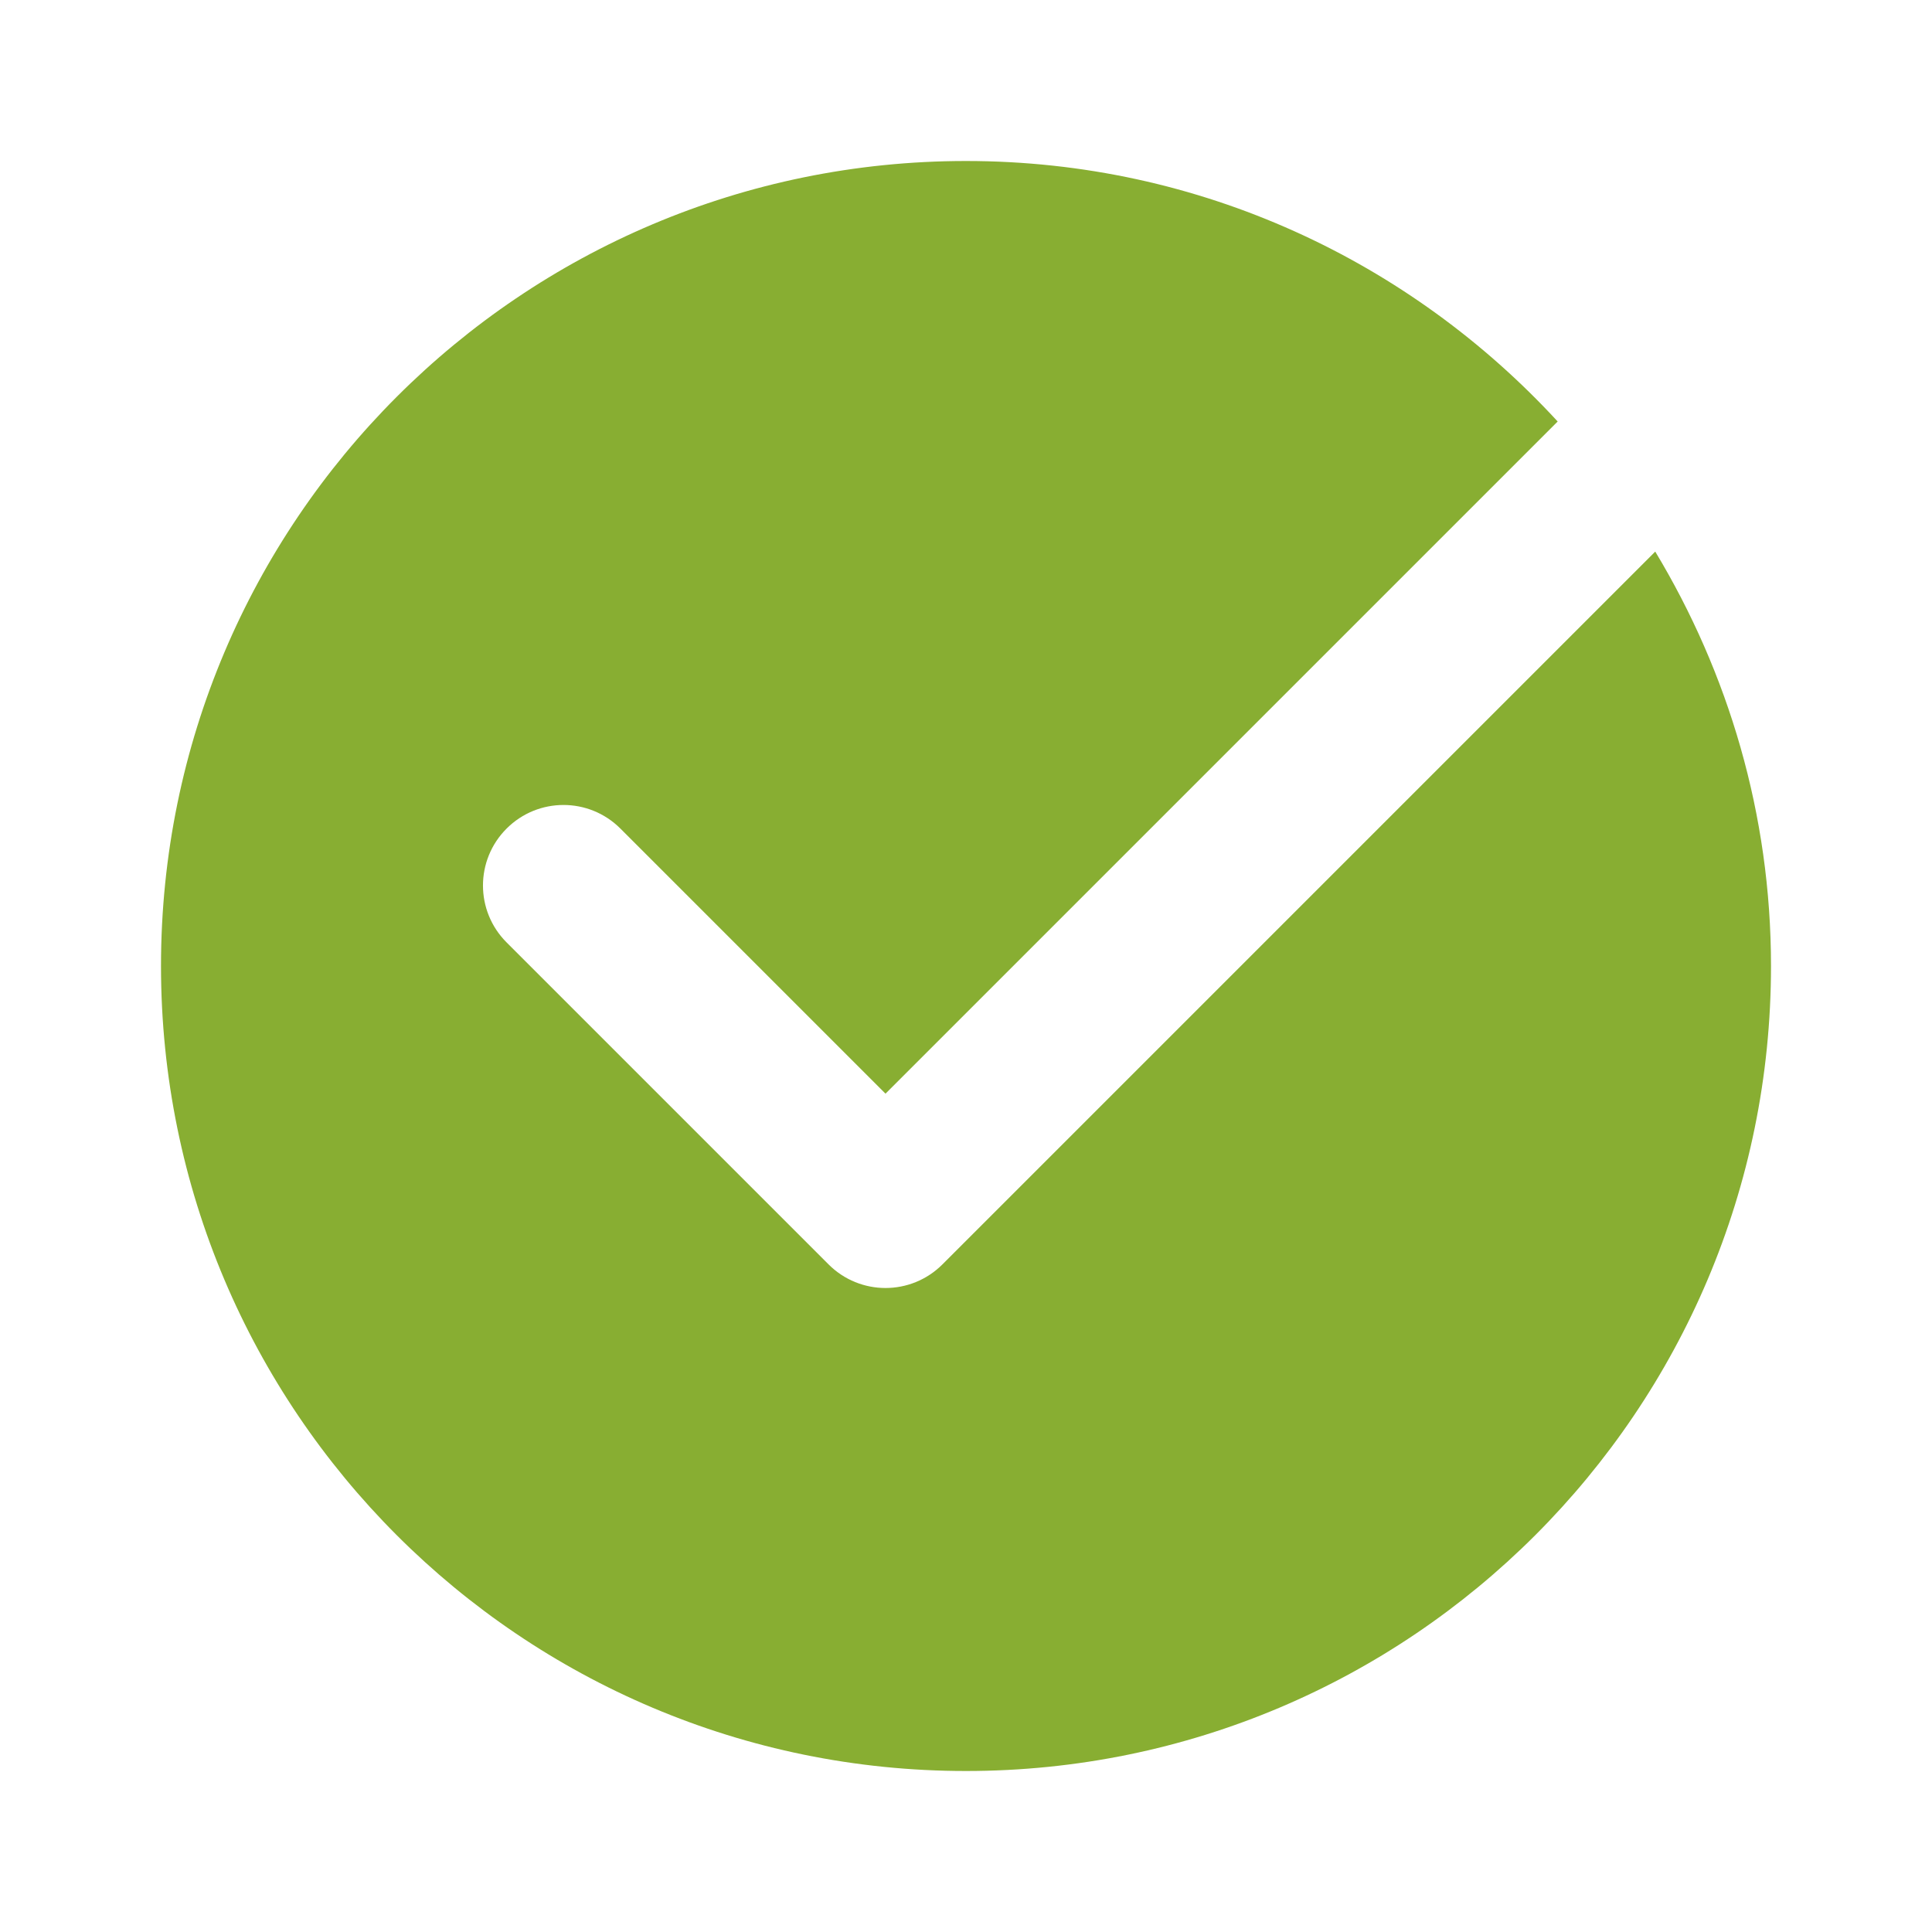
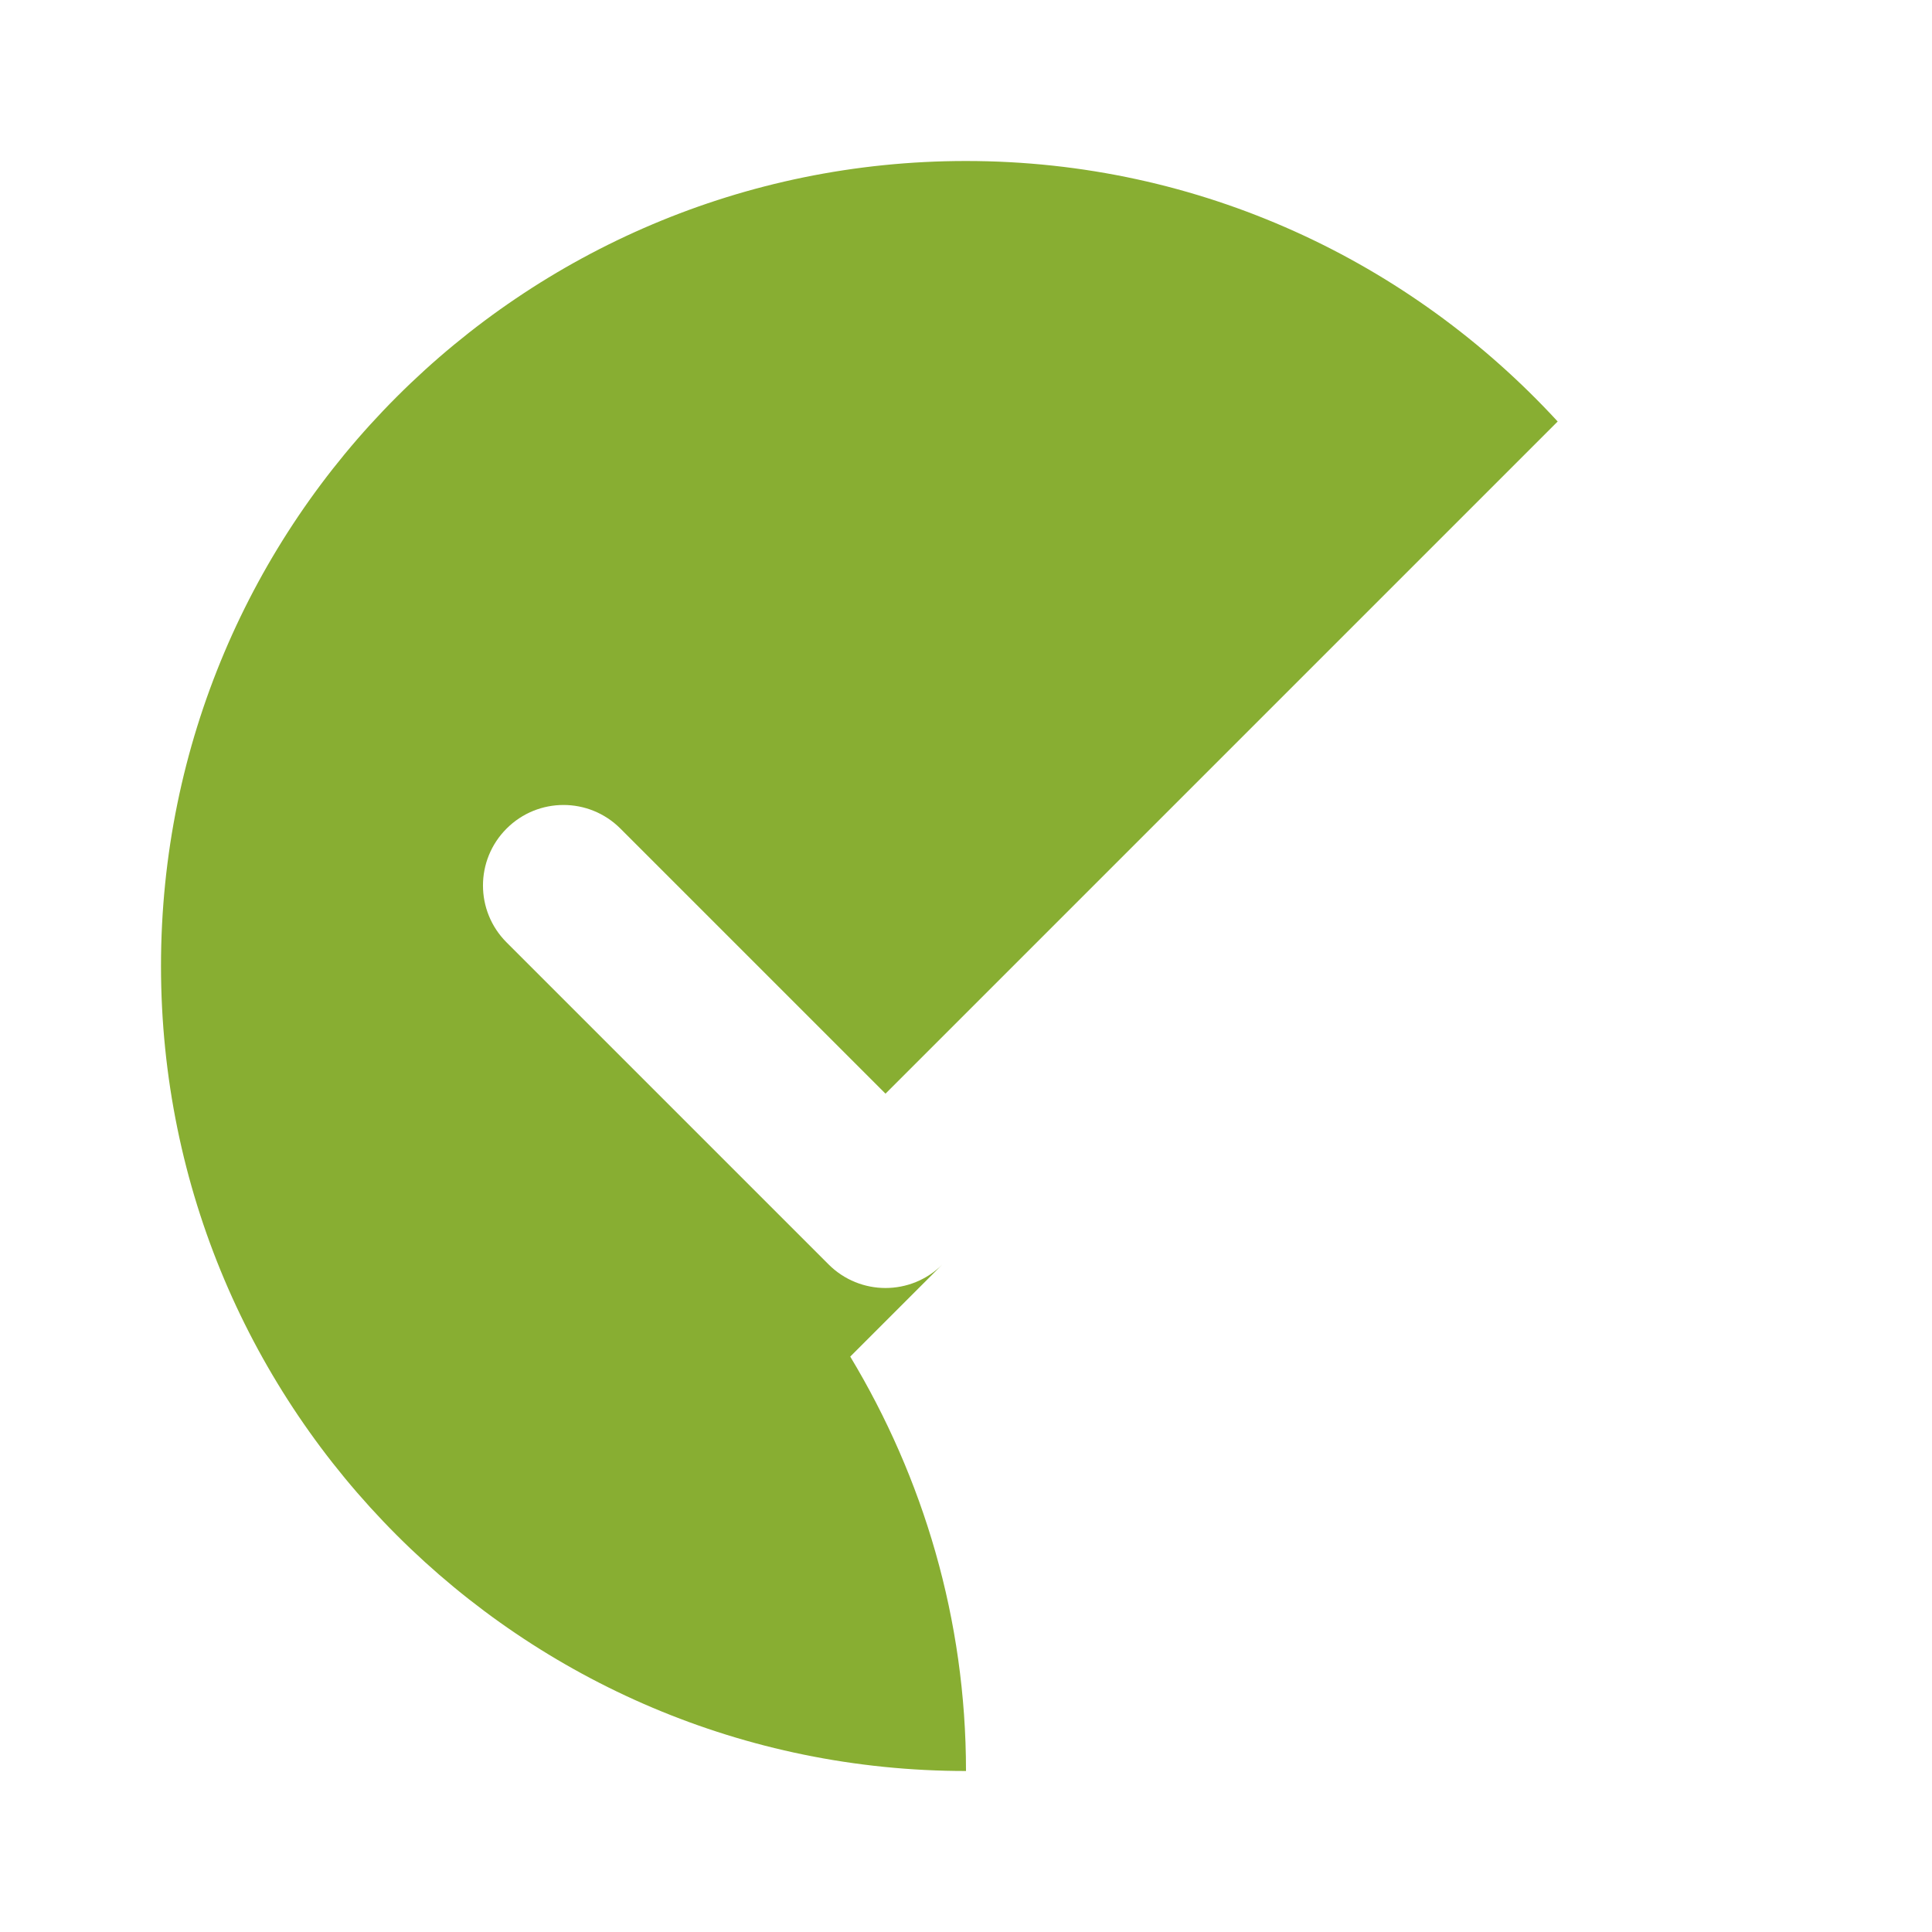
<svg xmlns="http://www.w3.org/2000/svg" viewBox="0 0 24 24" fill="#88ae32">
-   <path d="M11.707,15.707C11.512,15.902,11.256,16,11,16s-0.512-0.098-0.707-0.293l-4-4c-0.391-0.391-0.391-1.023,0-1.414 s1.023-0.391,1.414,0L11,13.586l8.35-8.35C17.523,3.251,14.911,2,12,2C6.477,2,2,6.477,2,12c0,5.523,4.477,10,10,10s10-4.477,10-10 c0-1.885-0.531-3.642-1.438-5.148L11.707,15.707z" fill="#88ae32" />
+   <path d="M11.707,15.707C11.512,15.902,11.256,16,11,16s-0.512-0.098-0.707-0.293l-4-4c-0.391-0.391-0.391-1.023,0-1.414 s1.023-0.391,1.414,0L11,13.586l8.35-8.35C17.523,3.251,14.911,2,12,2C6.477,2,2,6.477,2,12c0,5.523,4.477,10,10,10c0-1.885-0.531-3.642-1.438-5.148L11.707,15.707z" fill="#88ae32" />
</svg>